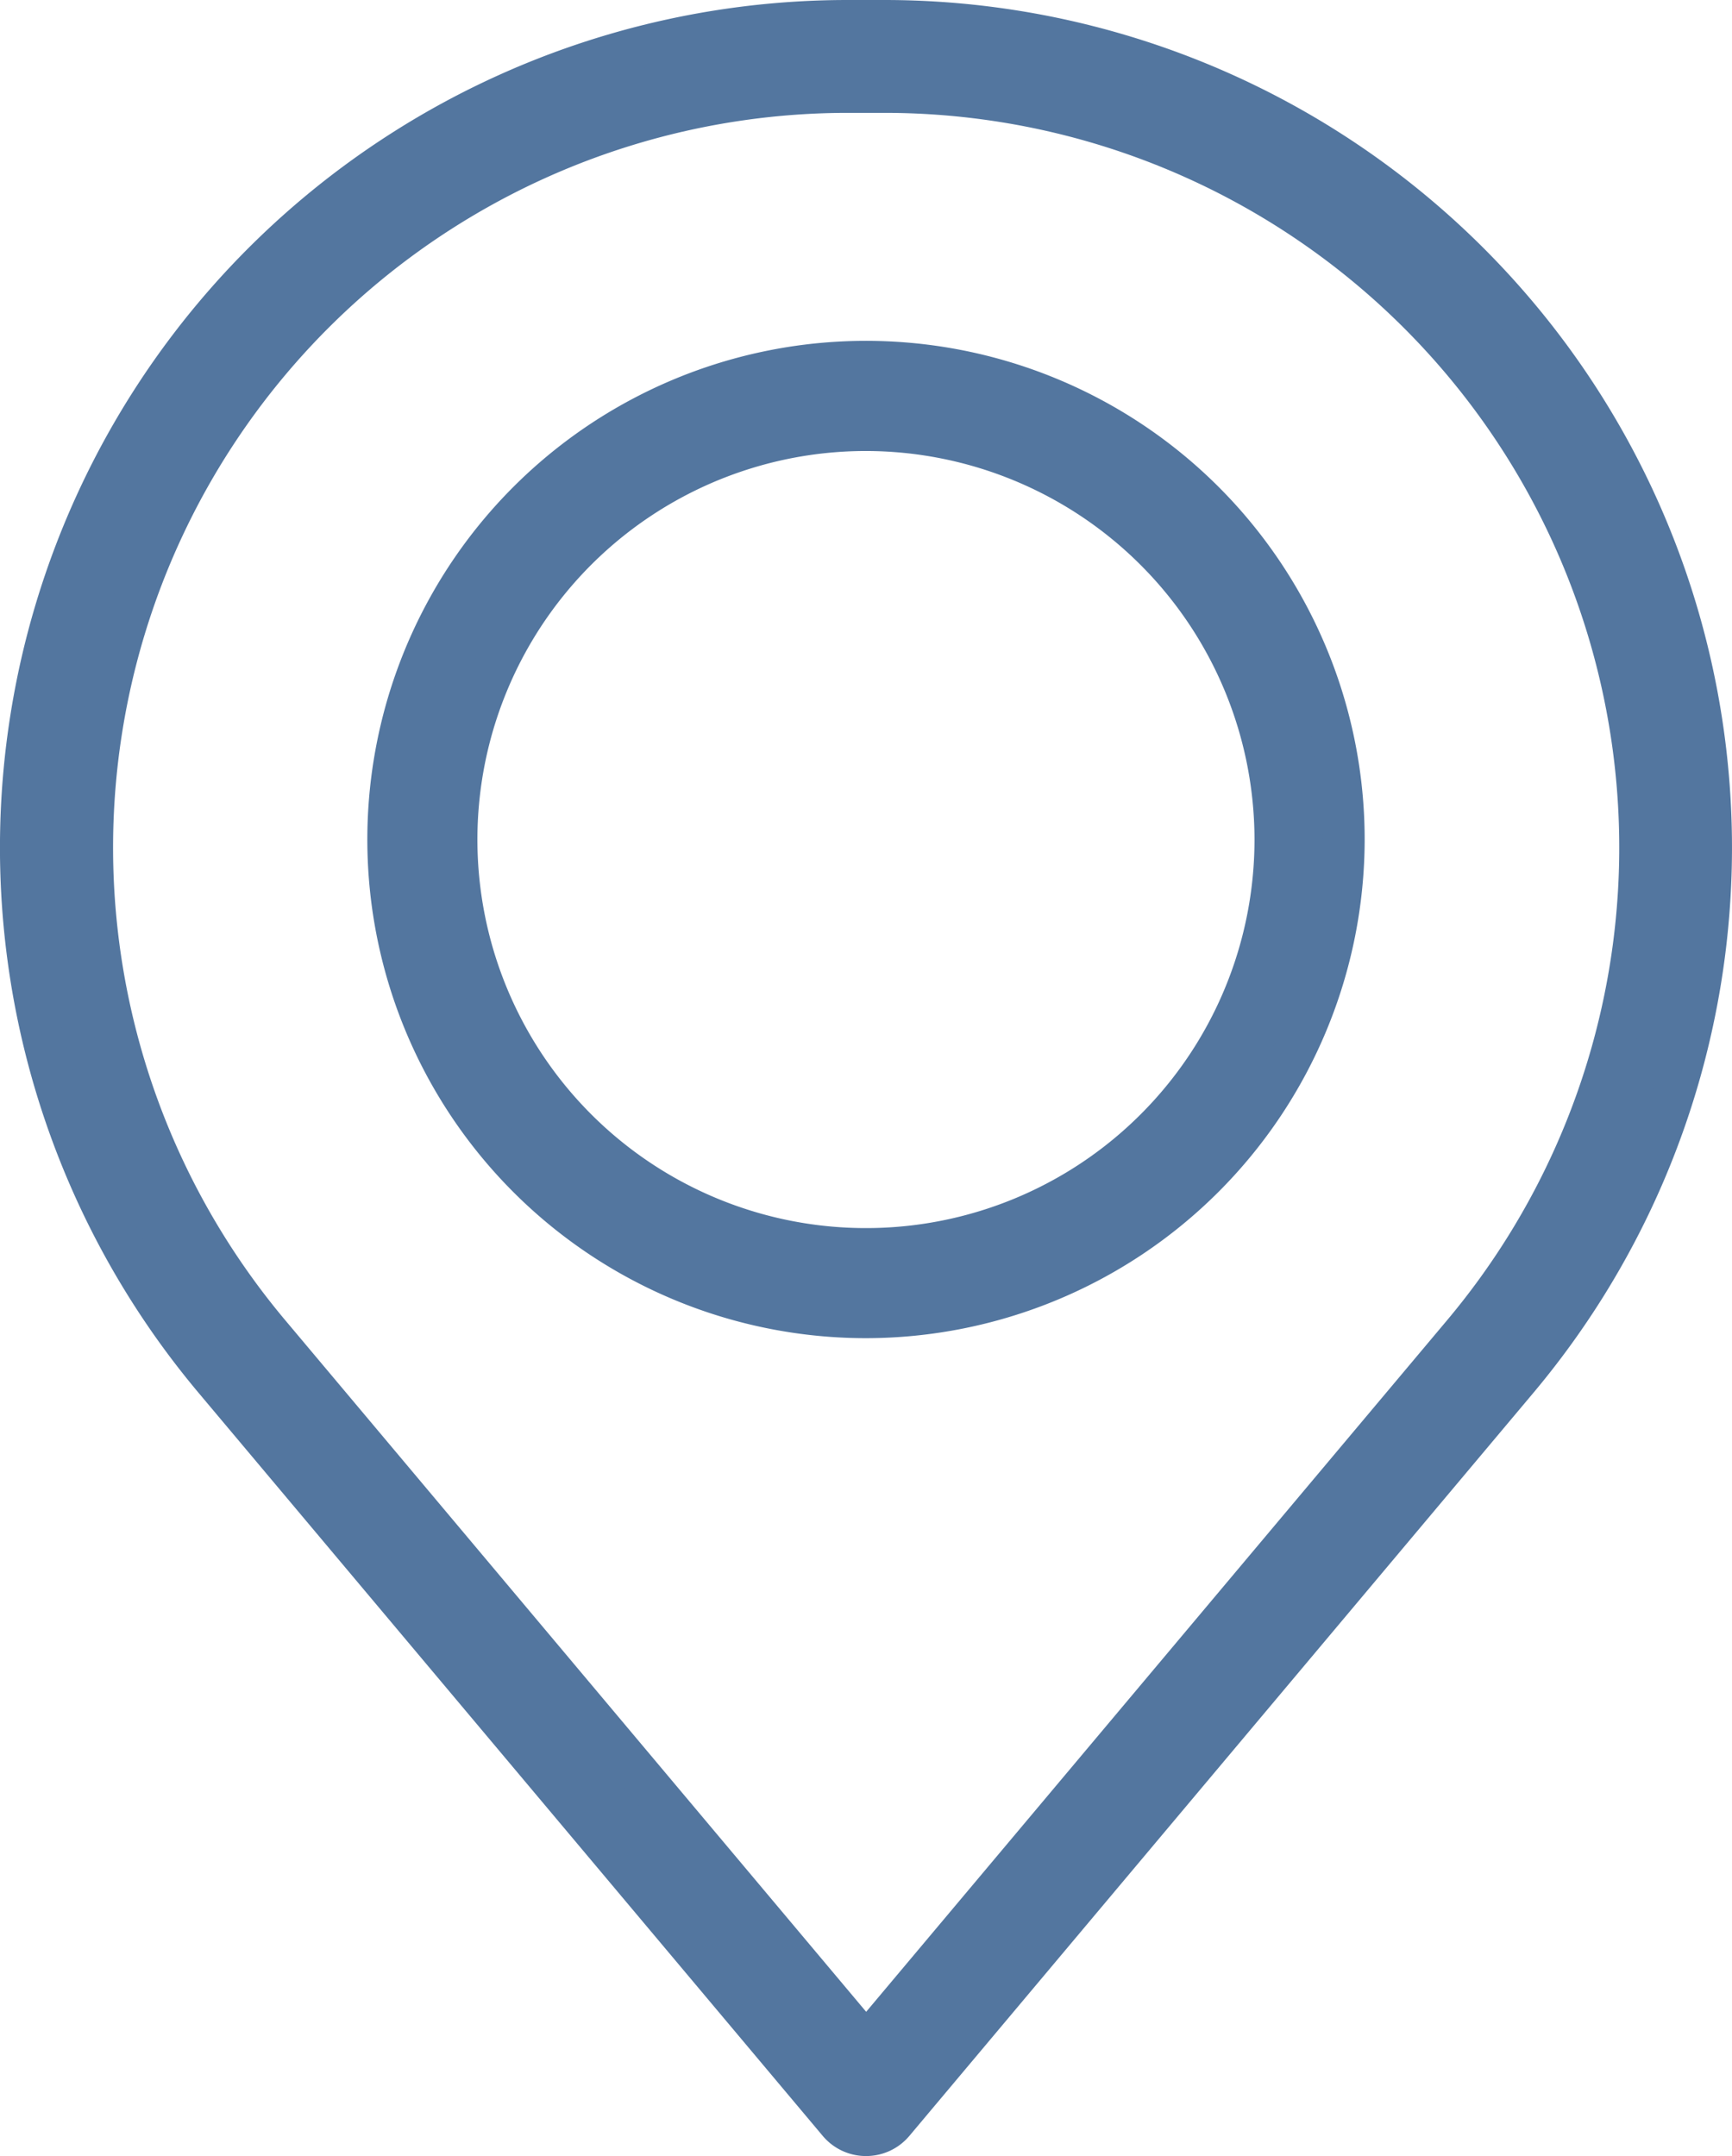
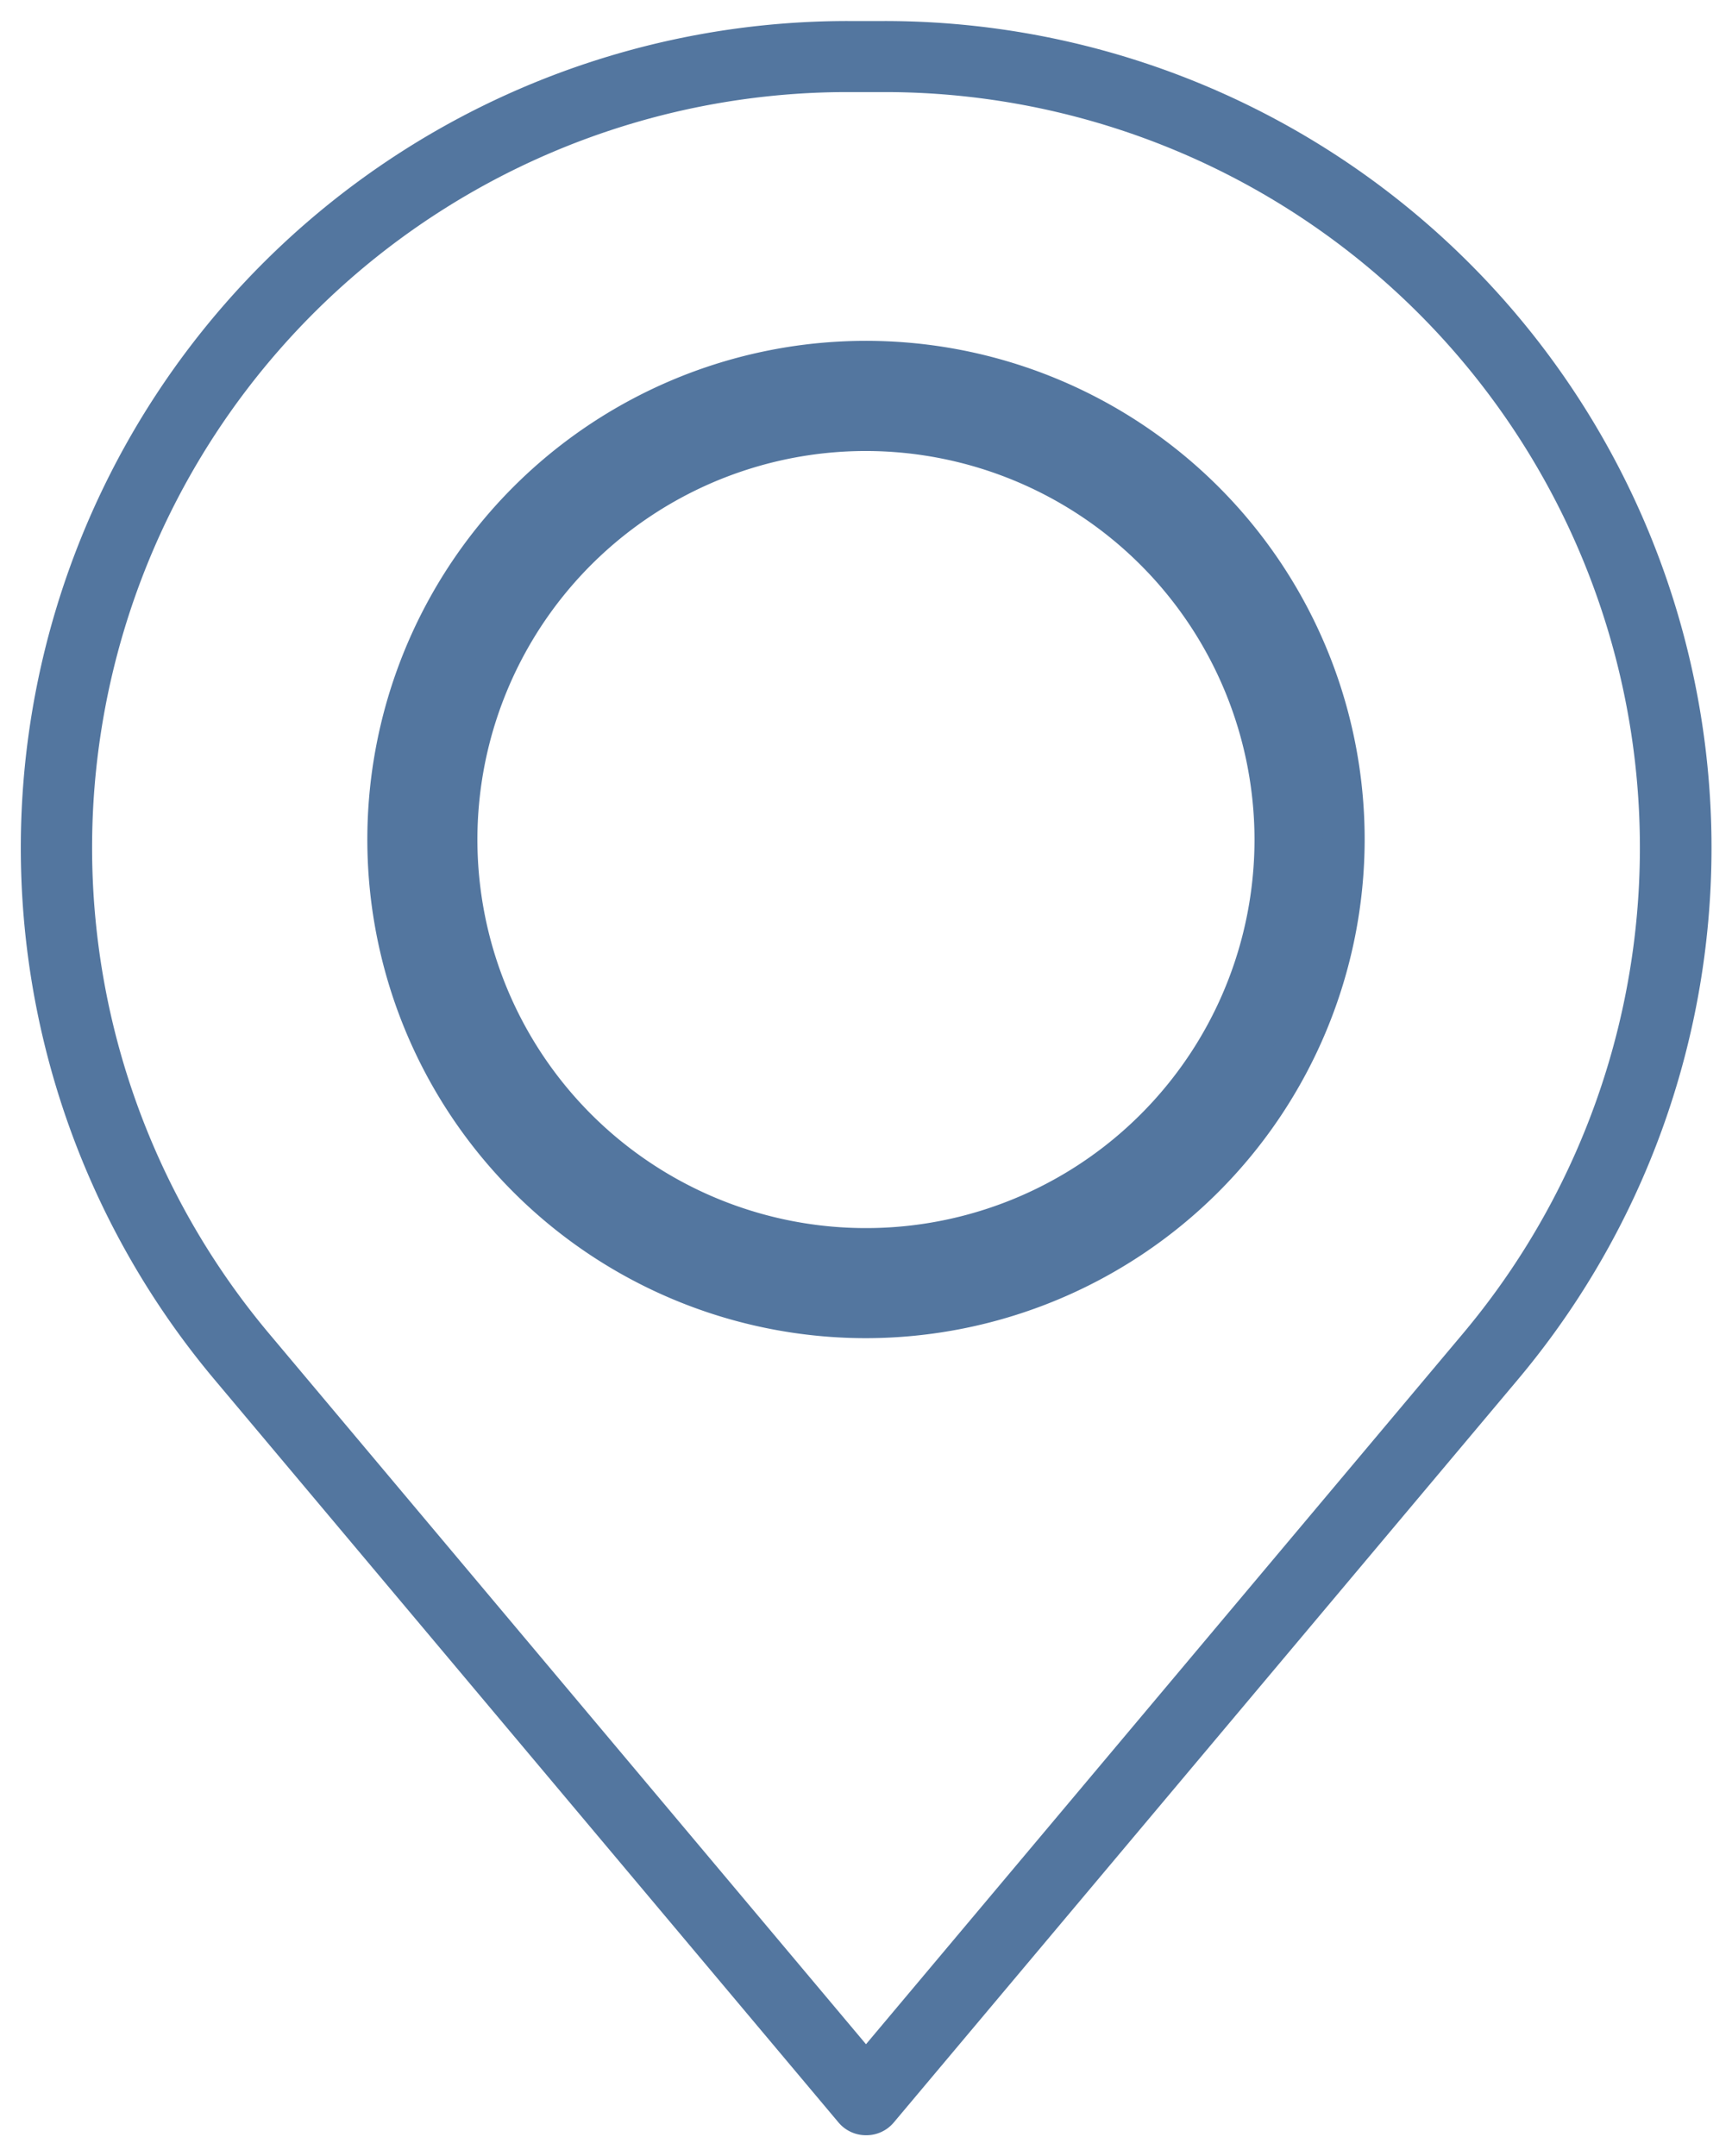
<svg xmlns="http://www.w3.org/2000/svg" width="41.572" height="51.75" viewBox="0 0 41.572 51.75">
  <g transform="translate(0.5 0.5)">
    <g transform="translate(0 0)">
      <path d="M3534.143,1895.779a.857.857,0,0,1-.655-.3l-14.981-17.835a19.845,19.845,0,0,1,15.2-32.61h.88a19.845,19.845,0,0,1,15.2,32.61l-14.982,17.835A.856.856,0,0,1,3534.143,1895.779Zm-.44-49.04a18.136,18.136,0,0,0-13.887,29.8l14.327,17.056,14.327-17.056a18.136,18.136,0,0,0-13.887-29.8Z" transform="translate(-3513.857 -1845.029)" fill="#53769F" />
-       <path d="M3534.143,1896.279a1.354,1.354,0,0,1-1.037-.482l-14.982-17.836a20.345,20.345,0,0,1,15.578-33.432h.88a20.345,20.345,0,0,1,15.579,33.432L3535.18,1895.8A1.355,1.355,0,0,1,3534.143,1896.279Zm-.44-50.75a19.345,19.345,0,0,0-14.812,31.788l14.981,17.835a.355.355,0,0,0,.544,0l14.981-17.834a19.345,19.345,0,0,0-14.813-31.788Zm.44,48.843-14.71-17.511a18.636,18.636,0,0,1,14.27-30.622h.88a18.636,18.636,0,0,1,14.27,30.622Zm-.44-47.134a17.636,17.636,0,0,0-13.5,28.979l13.944,16.6,13.944-16.6a17.636,17.636,0,0,0-13.5-28.979Z" transform="translate(-3513.857 -1845.029)" fill="#53769F" />
      <g transform="translate(8.818 8.182)">
        <path d="M3534.193,1876.364a11.469,11.469,0,1,1,11.469-11.468A11.482,11.482,0,0,1,3534.193,1876.364Zm0-21.294a9.826,9.826,0,1,0,9.825,9.826A9.838,9.838,0,0,0,3534.193,1855.07Z" transform="translate(-3522.725 -1853.427)" fill="#53769F" />
        <path d="M3534.193,1876.864a11.969,11.969,0,1,1,11.969-11.968A11.982,11.982,0,0,1,3534.193,1876.864Zm0-22.937a10.969,10.969,0,1,0,10.969,10.969A10.981,10.981,0,0,0,3534.193,1853.927Zm0,21.294a10.326,10.326,0,1,1,10.325-10.325A10.337,10.337,0,0,1,3534.193,1875.221Zm0-19.651a9.326,9.326,0,1,0,9.325,9.326A9.337,9.337,0,0,0,3534.193,1855.57Z" transform="translate(-3522.725 -1853.427)" fill="#53769F" />
      </g>
    </g>
  </g>
</svg>